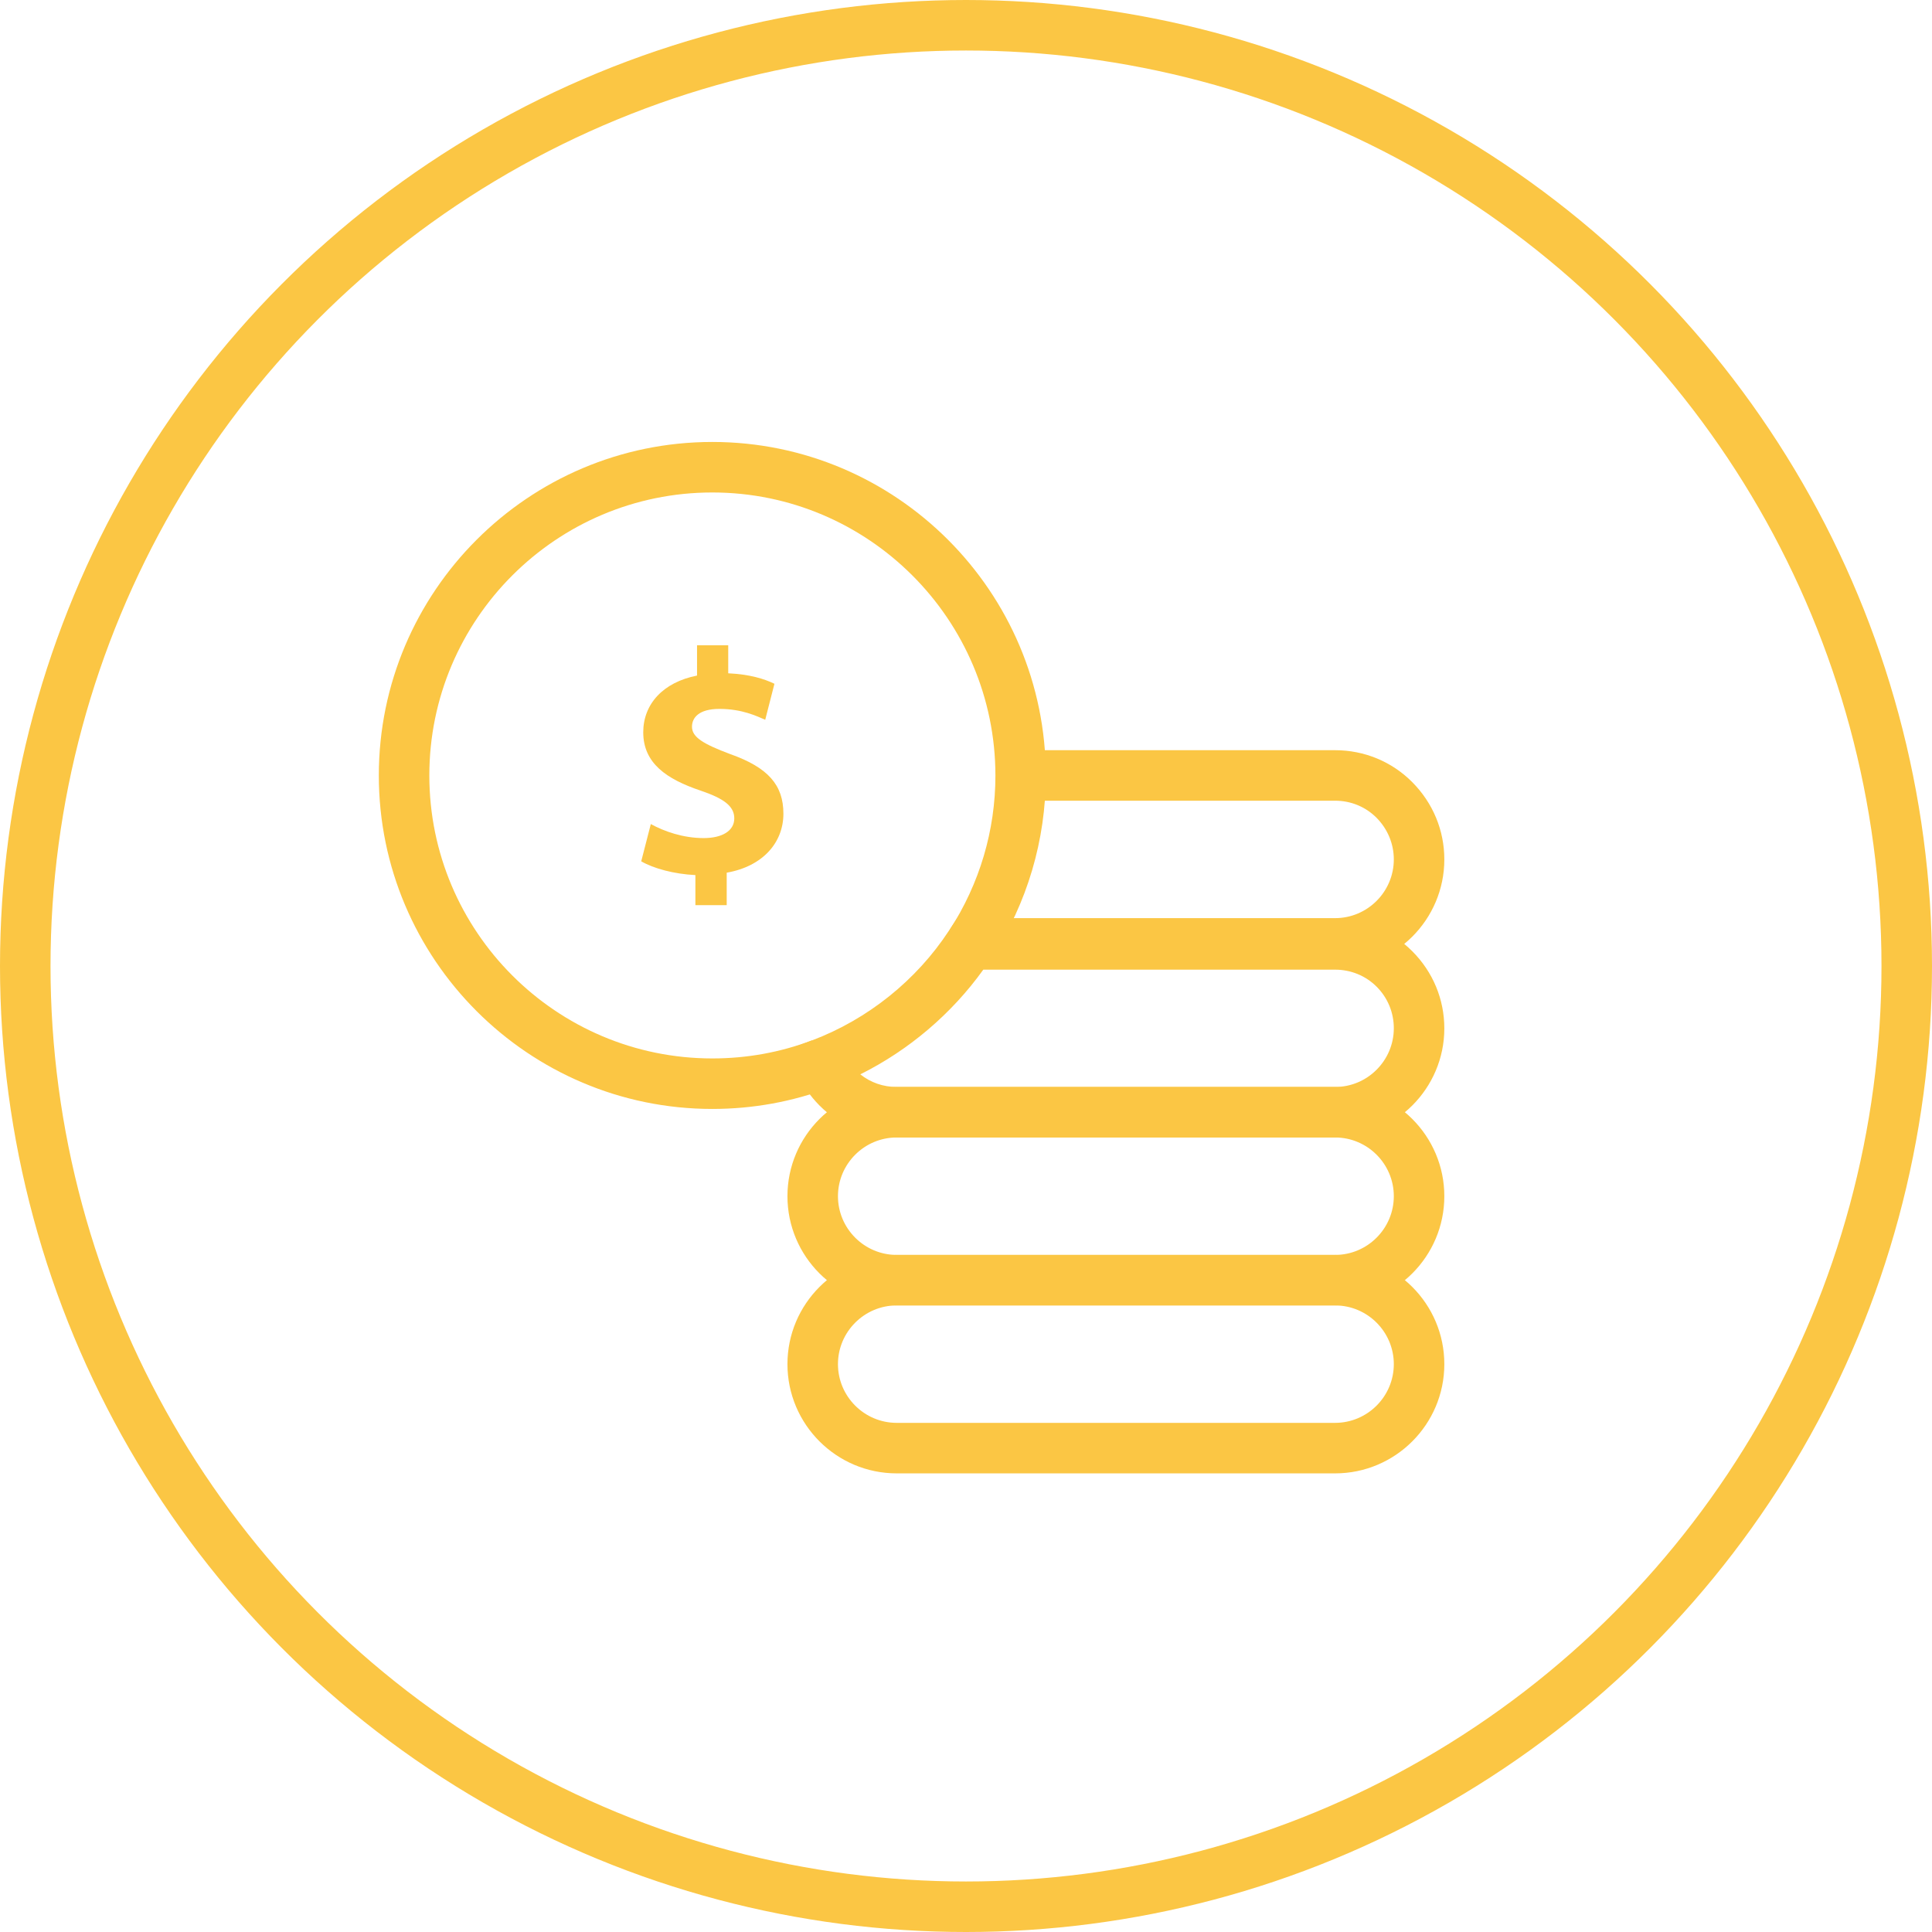
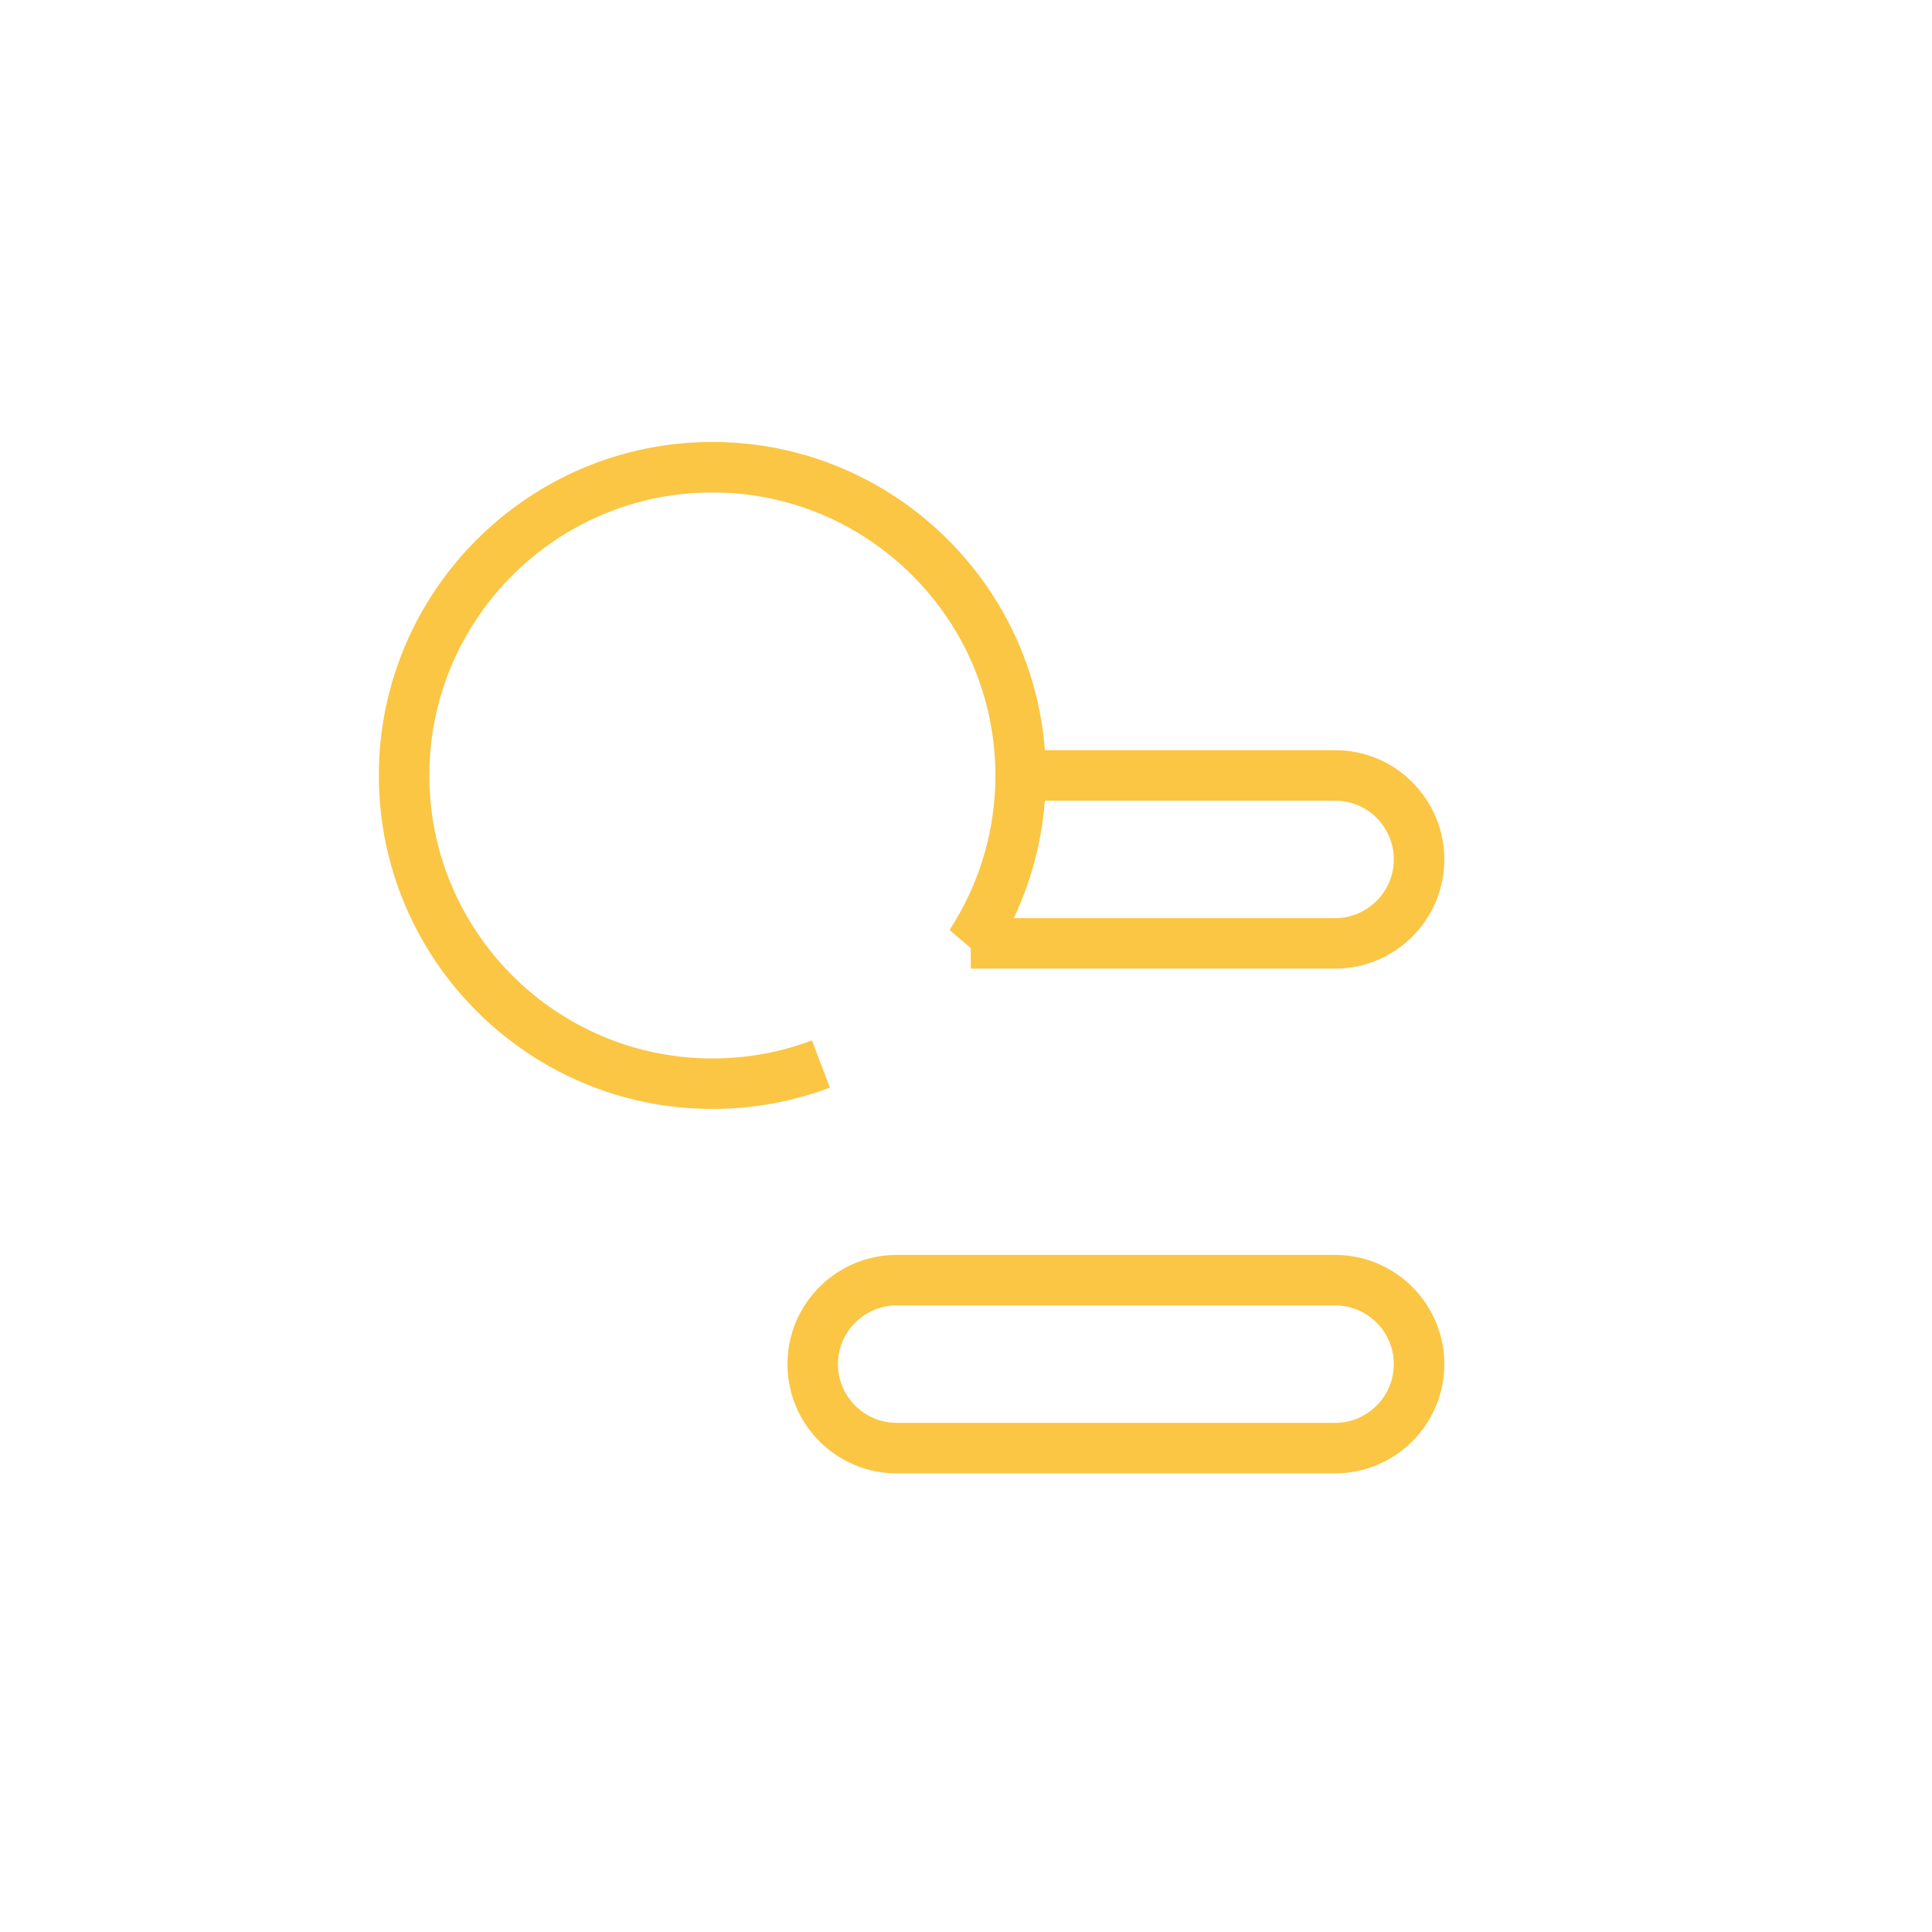
<svg xmlns="http://www.w3.org/2000/svg" width="153" height="153" viewBox="0 0 153 153" fill="none">
  <path d="M105.73 116.68H71.01C66.24 116.68 62.36 112.8 62.36 108.03C62.36 103.26 66.24 99.38 71.01 99.38H105.73C110.5 99.38 114.38 103.26 114.38 108.03C114.38 112.8 110.5 116.68 105.73 116.68ZM71.01 103.38C68.45 103.38 66.36 105.47 66.36 108.03C66.36 110.59 68.45 112.68 71.01 112.68H105.73C108.29 112.68 110.38 110.59 110.38 108.03C110.38 105.47 108.29 103.38 105.73 103.38H71.01Z" fill="#FBC644" />
-   <path d="M105.73 103.38H71.01C66.24 103.38 62.36 99.5 62.36 94.73C62.36 89.96 66.24 86.08 71.01 86.08H105.73C110.5 86.08 114.38 89.96 114.38 94.73C114.38 99.5 110.5 103.38 105.73 103.38ZM71.01 90.08C68.45 90.08 66.36 92.17 66.36 94.73C66.36 97.29 68.45 99.38 71.01 99.38H105.73C108.29 99.38 110.38 97.29 110.38 94.73C110.38 92.17 108.29 90.08 105.73 90.08H71.01Z" fill="#FBC644" />
-   <path d="M105.73 90.08H71.01C68.69 90.08 66.52 89.18 64.89 87.54C64.16 86.8 63.58 85.97 63.18 85.07L62.33 83.14L64.31 82.39C68.72 80.72 72.57 77.64 75.15 73.7L75.74 72.8H105.73C108.04 72.8 110.22 73.7 111.84 75.33C113.48 76.97 114.38 79.14 114.38 81.44C114.38 86.2 110.5 90.08 105.73 90.08ZM68.13 85.08C68.94 85.73 69.95 86.08 71.01 86.08H105.73C108.29 86.08 110.38 83.99 110.38 81.43C110.38 80.19 109.9 79.02 109.02 78.14C108.15 77.27 106.98 76.79 105.73 76.79H77.87C75.36 80.29 71.98 83.16 68.13 85.08Z" fill="#FBC644" />
  <path d="M105.73 76.71H76.88V72.71H105.73C108.29 72.71 110.38 70.62 110.38 68.06C110.38 66.82 109.89 65.65 109.01 64.76C108.14 63.89 106.98 63.41 105.73 63.41H80.82V59.41H105.73C108.04 59.41 110.22 60.31 111.84 61.94C113.48 63.59 114.38 65.76 114.38 68.06C114.38 72.83 110.5 76.71 105.73 76.71Z" fill="#FBC644" />
-   <path d="M56.41 87.82C41.85 87.82 30 75.97 30 61.41C30 46.85 41.85 35 56.41 35C70.97 35 82.82 46.85 82.82 61.41C82.82 66.53 81.35 71.51 78.56 75.8L78.44 75.99L78.22 76.23L76.83 74.79L75.2 73.65C77.58 69.98 78.83 65.76 78.83 61.41C78.82 49.05 68.77 39 56.41 39C44.05 39 34 49.05 34 61.41C34 73.77 44.05 83.82 56.41 83.82C59.14 83.82 61.79 83.34 64.3 82.39L65.72 86.13C62.75 87.25 59.62 87.82 56.41 87.82Z" fill="#FBC644" />
-   <path d="M55.07 71.7V69.3C53.38 69.22 51.74 68.77 50.78 68.21L51.54 65.26C52.6 65.84 54.09 66.37 55.73 66.37C57.17 66.37 58.15 65.81 58.15 64.81C58.15 63.85 57.34 63.24 55.48 62.61C52.78 61.7 50.94 60.44 50.94 57.99C50.94 55.77 52.5 54.03 55.2 53.5V51.1H57.67V53.32C59.36 53.4 60.5 53.75 61.33 54.15L60.6 57C59.94 56.72 58.78 56.14 56.97 56.14C55.33 56.14 54.8 56.85 54.8 57.55C54.8 58.38 55.68 58.91 57.83 59.72C60.83 60.78 62.04 62.17 62.04 64.44C62.04 66.69 60.45 68.6 57.55 69.11V71.68H55.07V71.7Z" fill="#FBC644" />
-   <circle cx="76.5" cy="76.5" r="74.5" stroke="#FBC644" stroke-width="4" />
+   <path d="M56.41 87.82C41.85 87.82 30 75.97 30 61.41C30 46.85 41.85 35 56.41 35C70.97 35 82.82 46.85 82.82 61.41C82.82 66.53 81.35 71.51 78.56 75.8L78.44 75.99L78.22 76.23L75.2 73.65C77.58 69.98 78.83 65.76 78.83 61.41C78.82 49.05 68.77 39 56.41 39C44.05 39 34 49.05 34 61.41C34 73.77 44.05 83.82 56.41 83.82C59.14 83.82 61.79 83.34 64.3 82.39L65.72 86.13C62.75 87.25 59.62 87.82 56.41 87.82Z" fill="#FBC644" />
</svg>